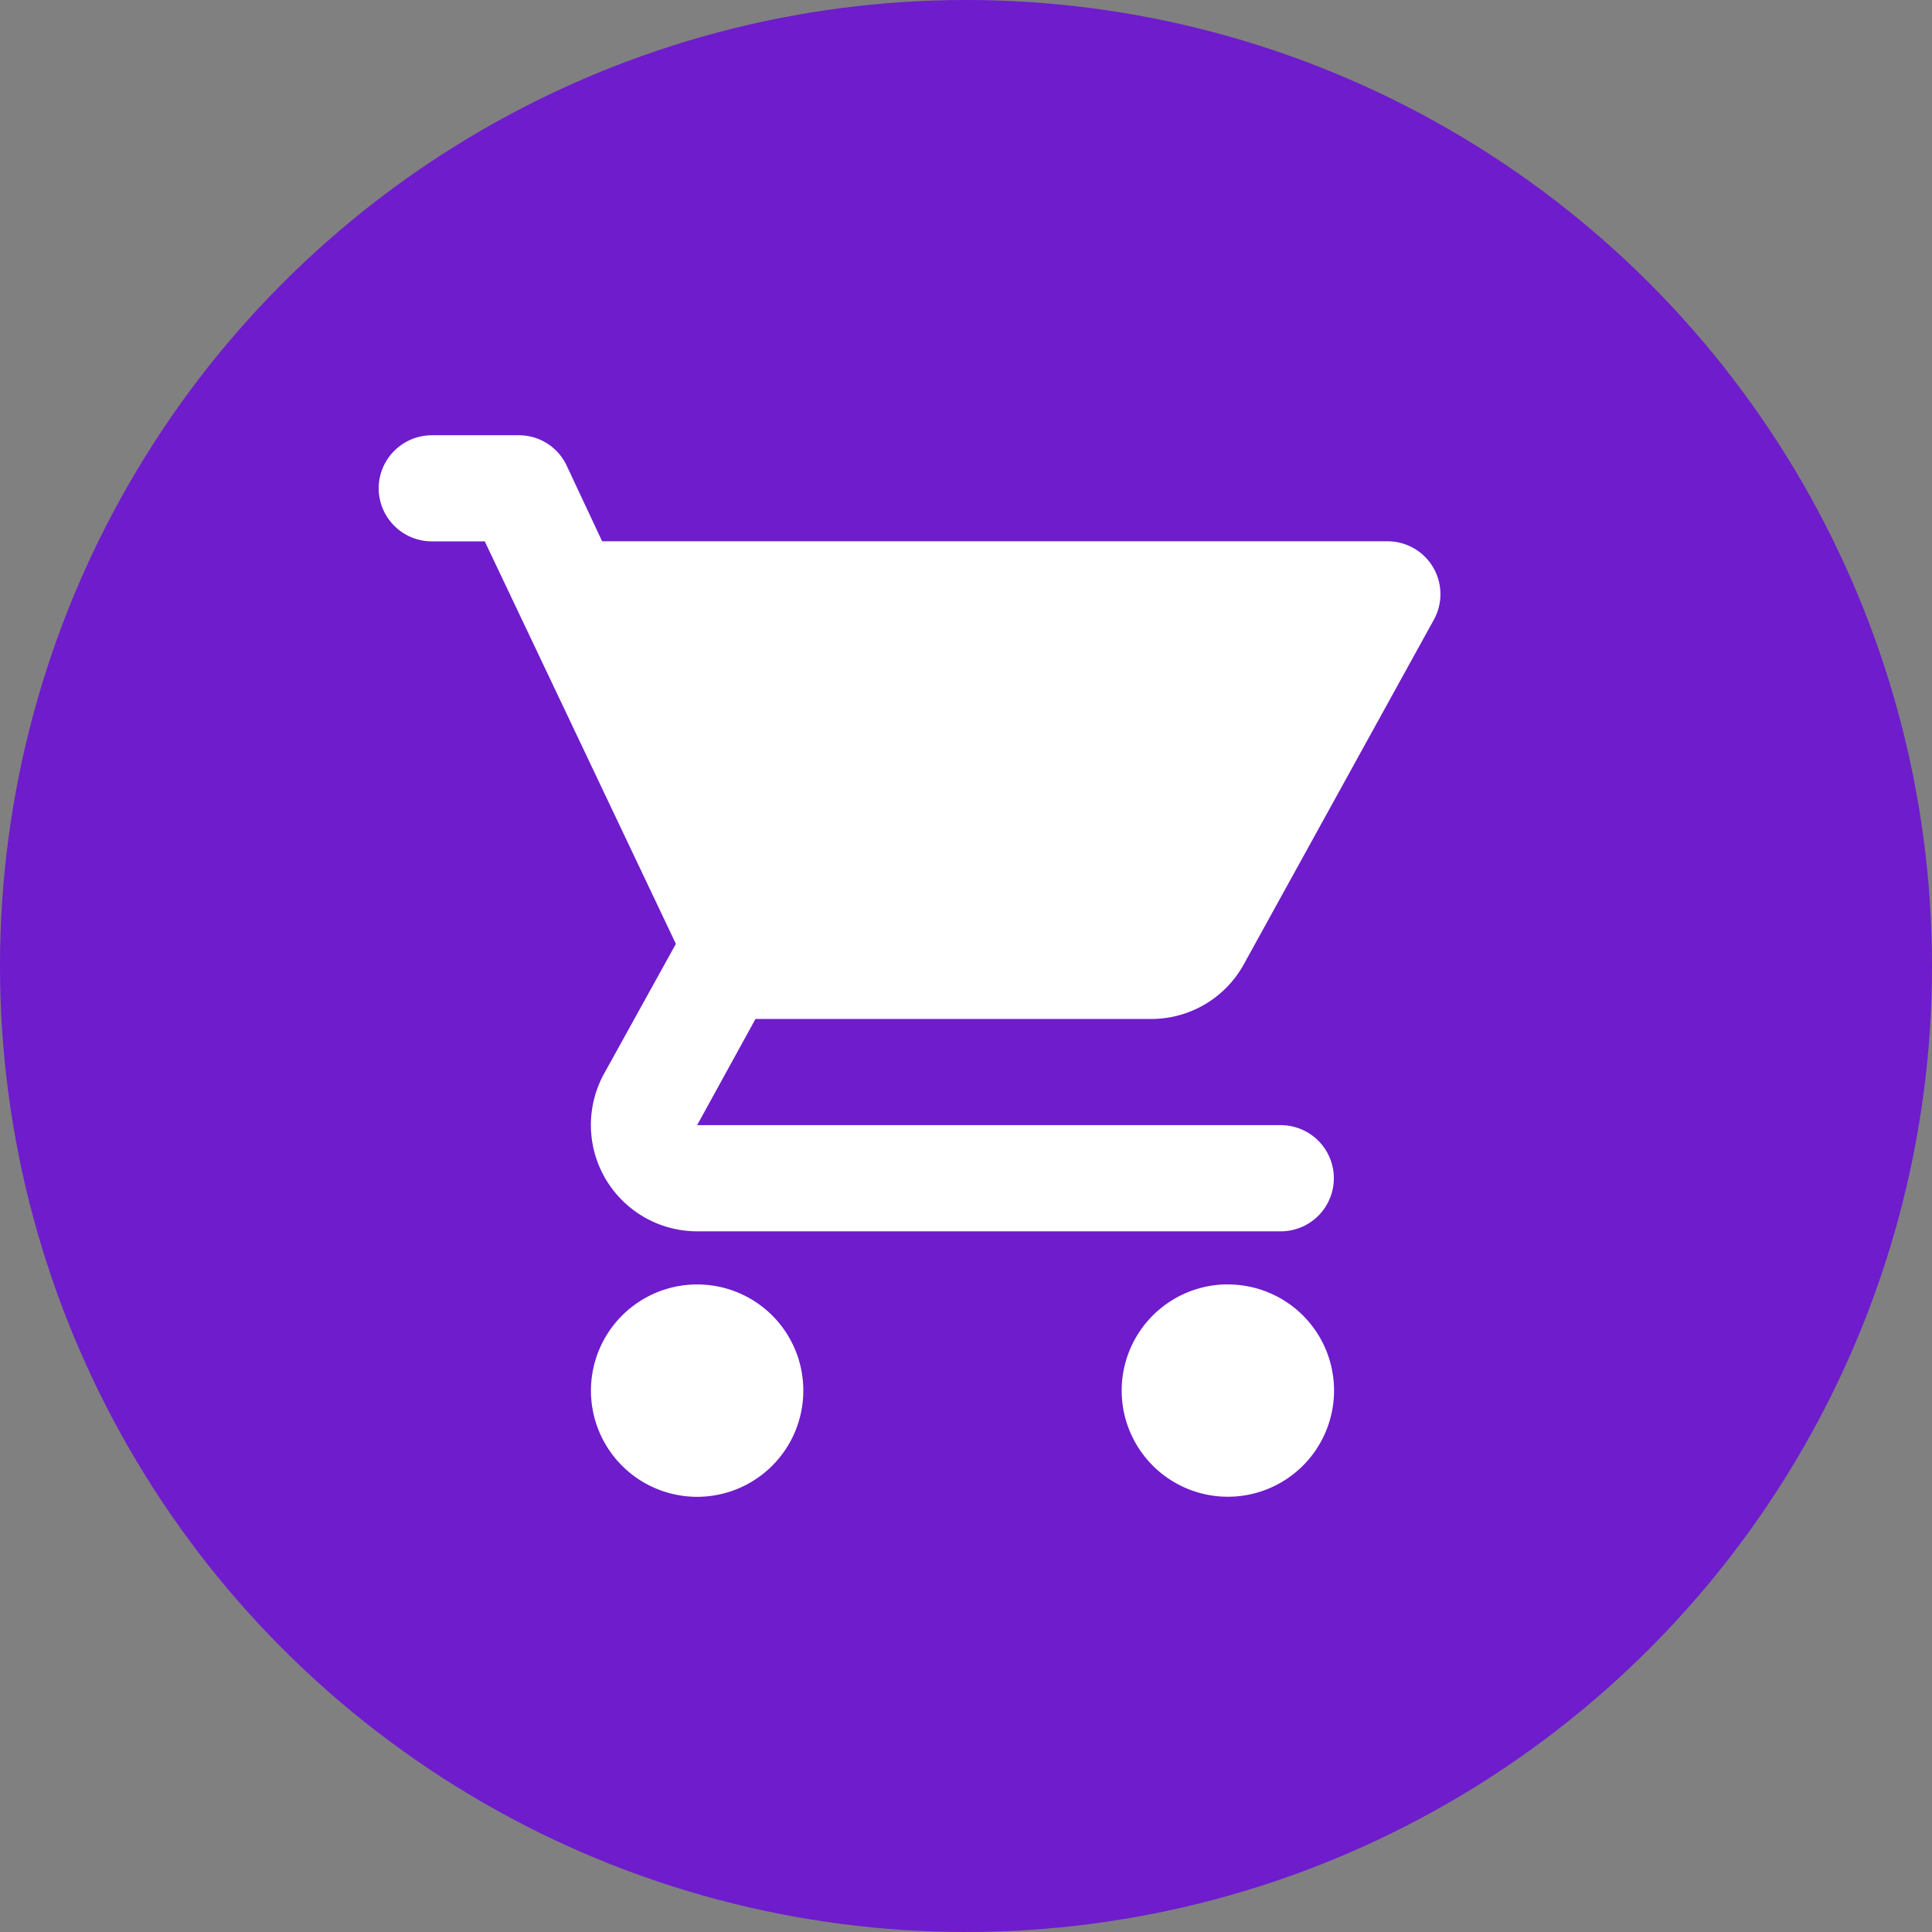
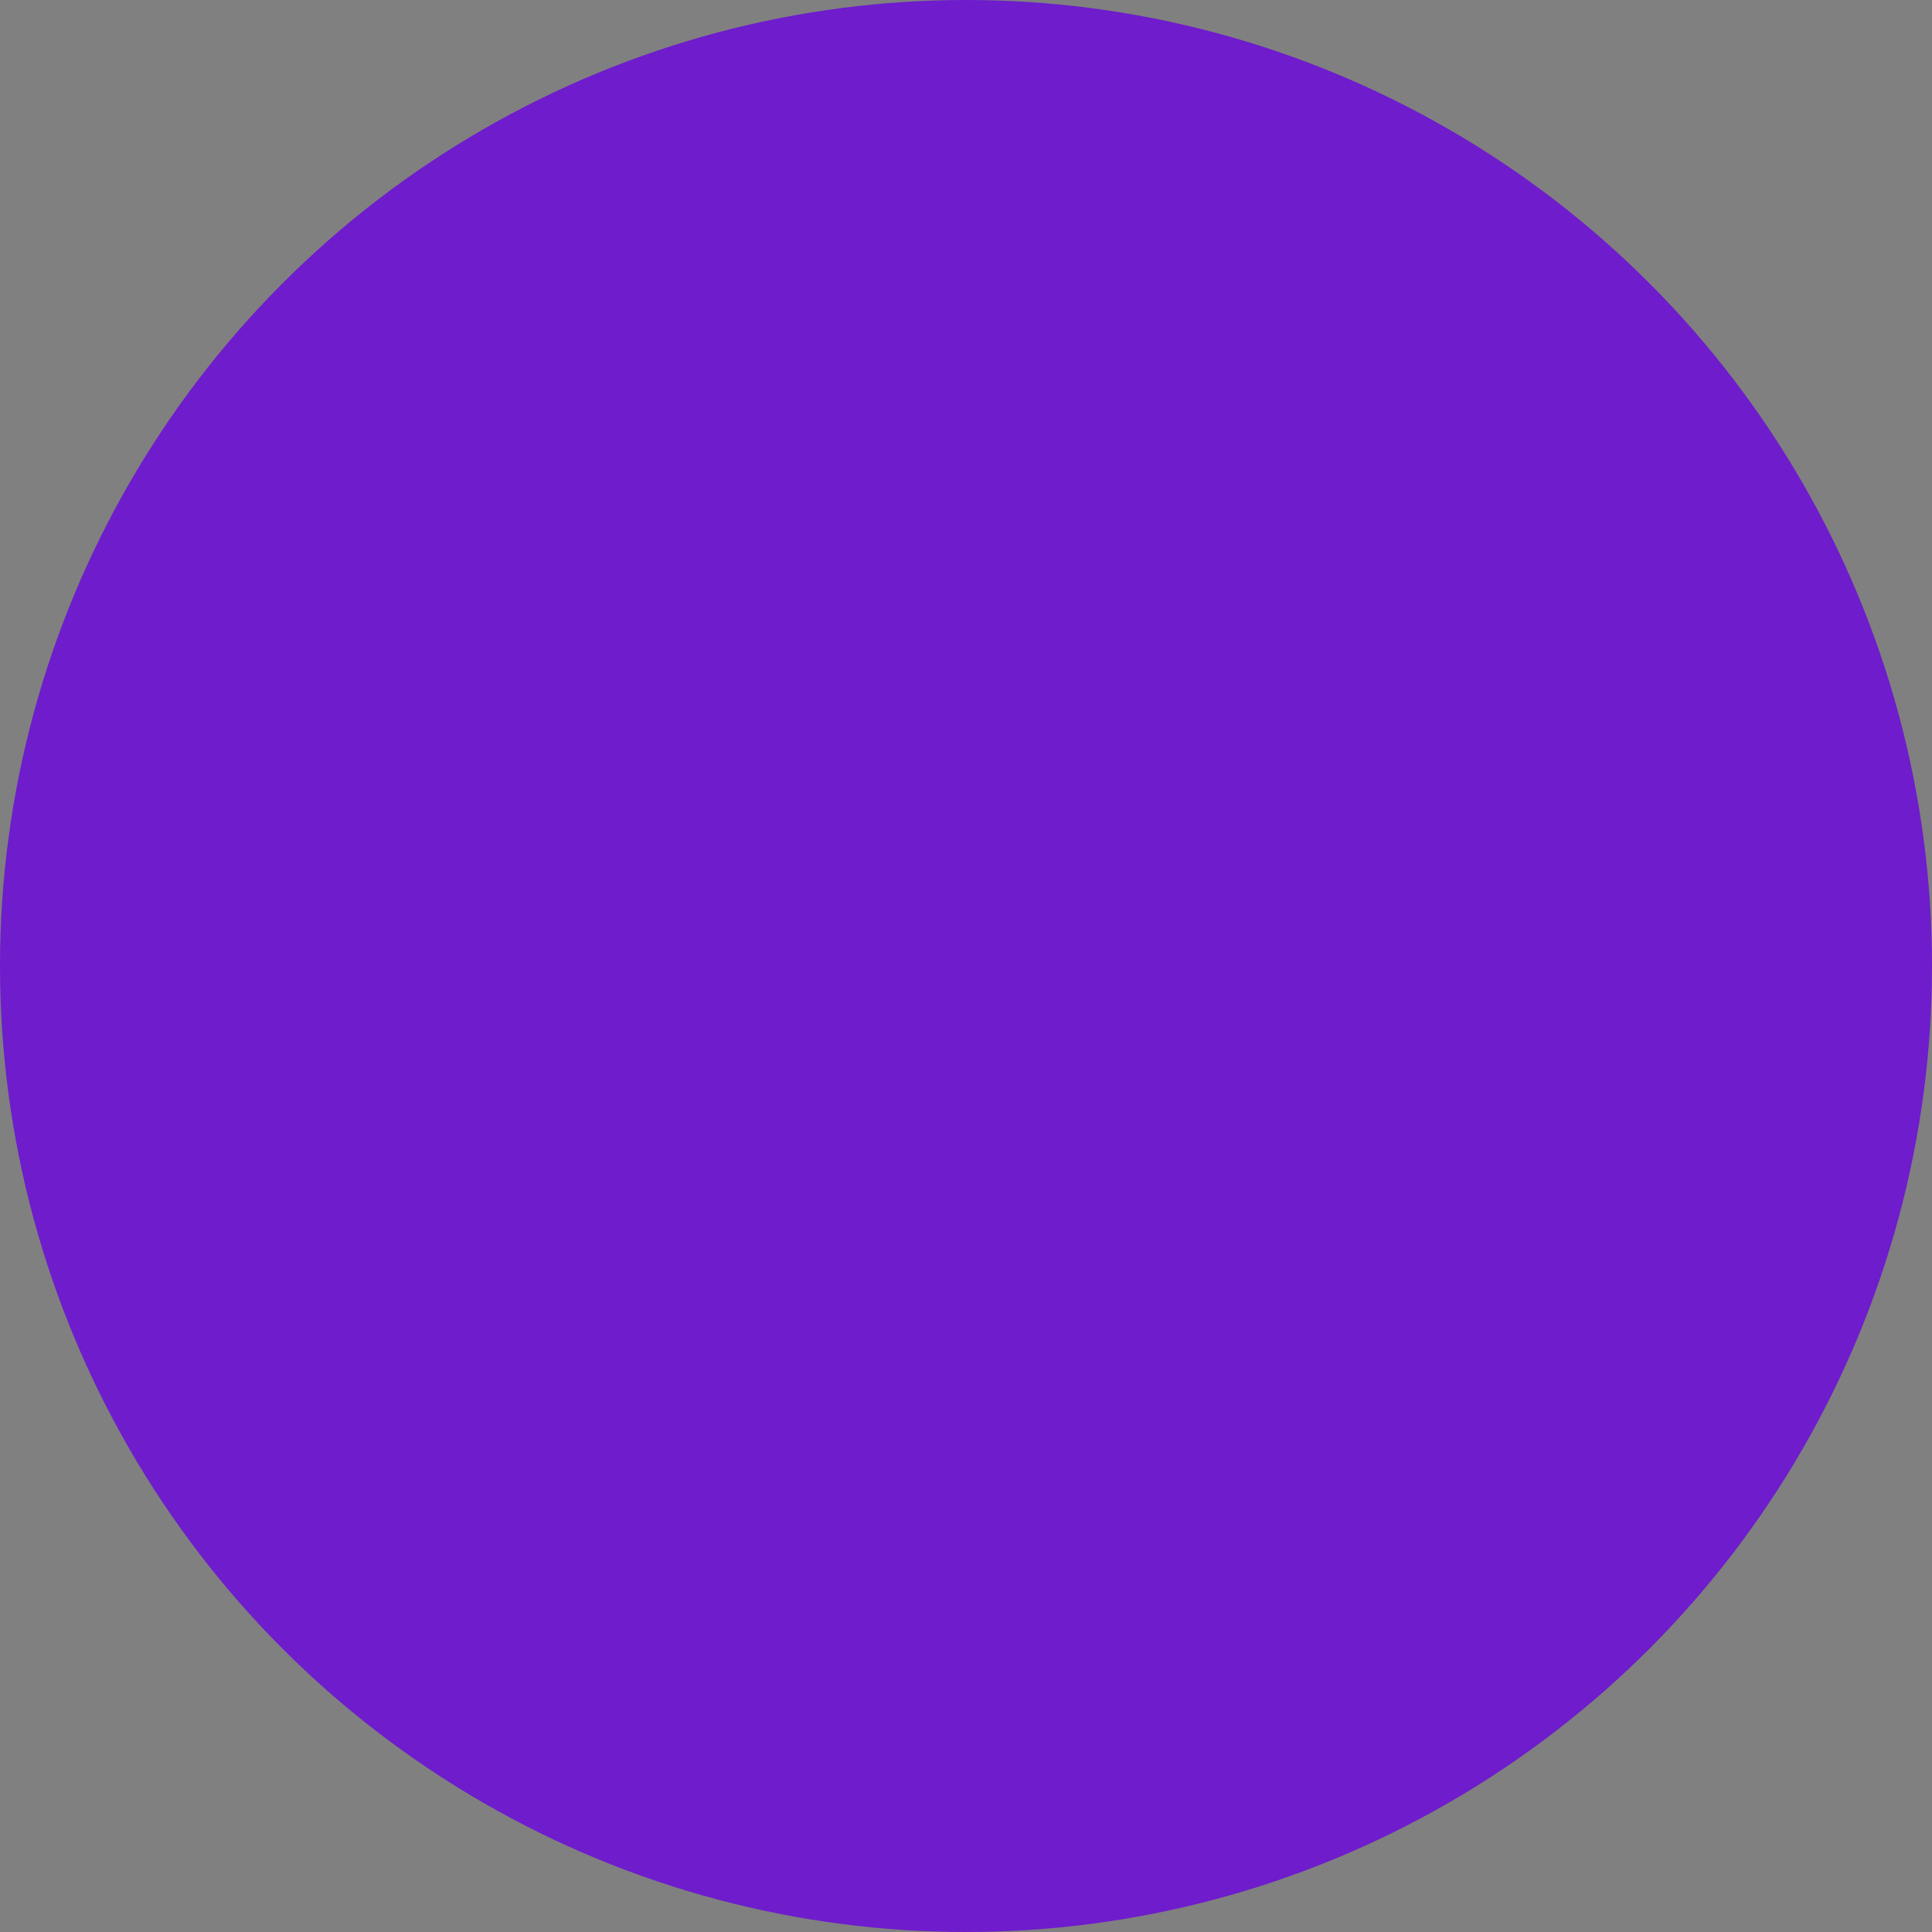
<svg xmlns="http://www.w3.org/2000/svg" width="24" height="24" viewBox="0 0 24 24">
  <rect x="0" y="0" width="24" height="24" fill="#808080" stroke="none" />
  <defs>
    <style>.a{fill:#6e1ccc;}.b{fill:none;}.c{fill:#fff;}</style>
  </defs>
  <circle class="a" cx="12" cy="12" r="12" />
  <g transform="translate(4 4)">
-     <path class="b" d="M0,0H16V16H0Z" />
-     <path class="c" d="M4.956,12.549a1.319,1.319,0,1,0,1.319,1.319A1.317,1.317,0,0,0,4.956,12.549ZM1,2.659a.661.661,0,0,0,.659.659h.659l2.374,5L3.8,9.931a1.321,1.321,0,0,0,1.154,1.958h7.252a.659.659,0,1,0,0-1.319H4.956l.725-1.319h4.912a1.312,1.312,0,0,0,1.154-.679l2.36-4.279a.657.657,0,0,0-.574-.976H3.776l-.442-.943A.654.654,0,0,0,2.741,2H1.659A.661.661,0,0,0,1,2.659Zm10.549,9.889a1.319,1.319,0,1,0,1.319,1.319A1.317,1.317,0,0,0,11.549,12.549Z" transform="translate(-0.296 -0.593)" />
+     <path class="b" d="M0,0V16H0Z" />
  </g>
</svg>